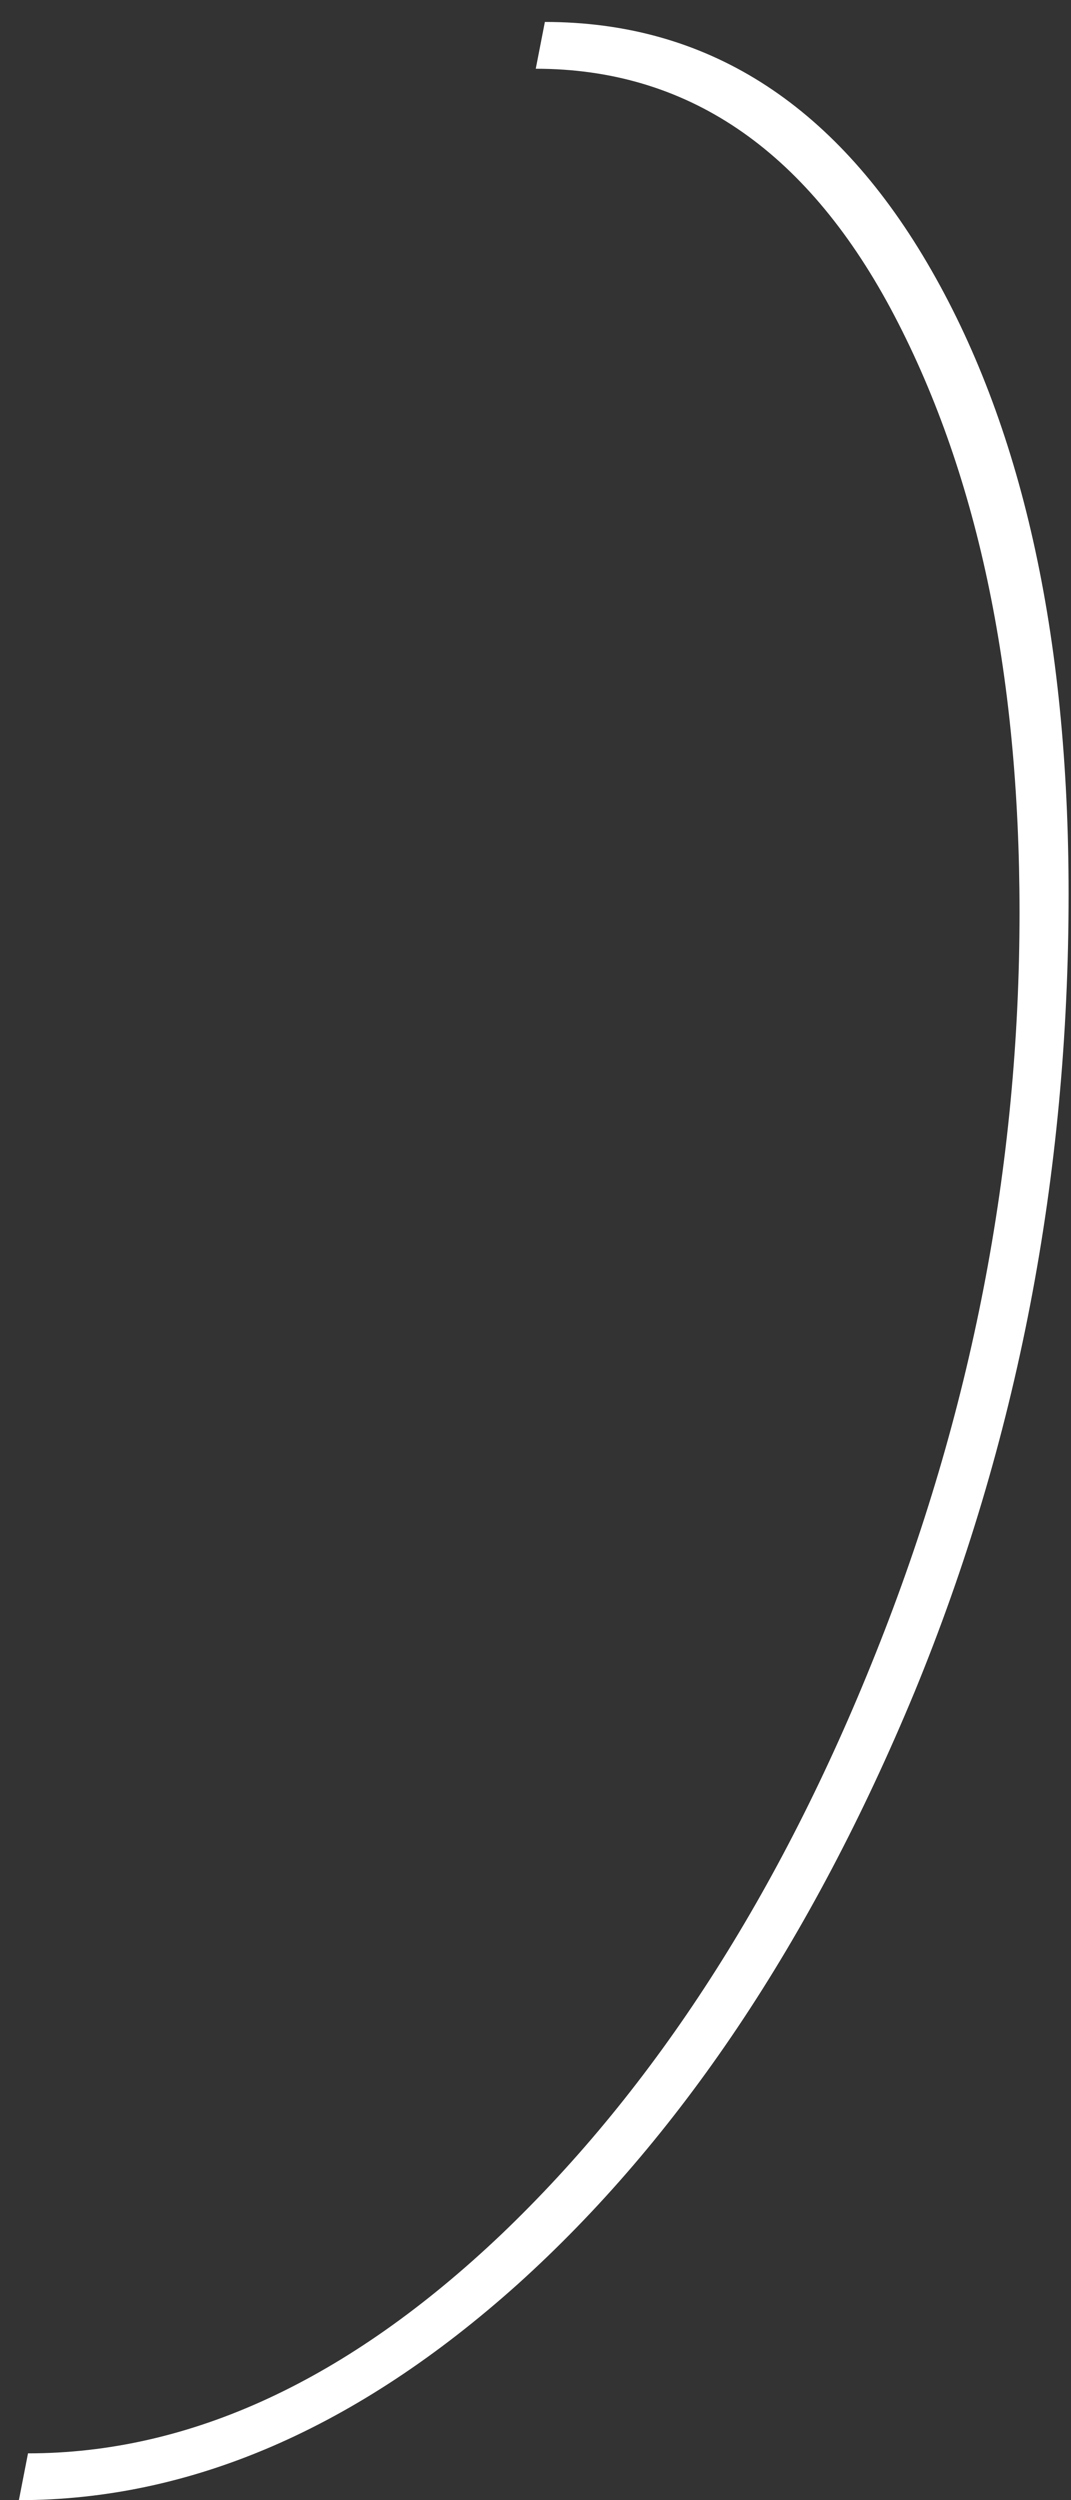
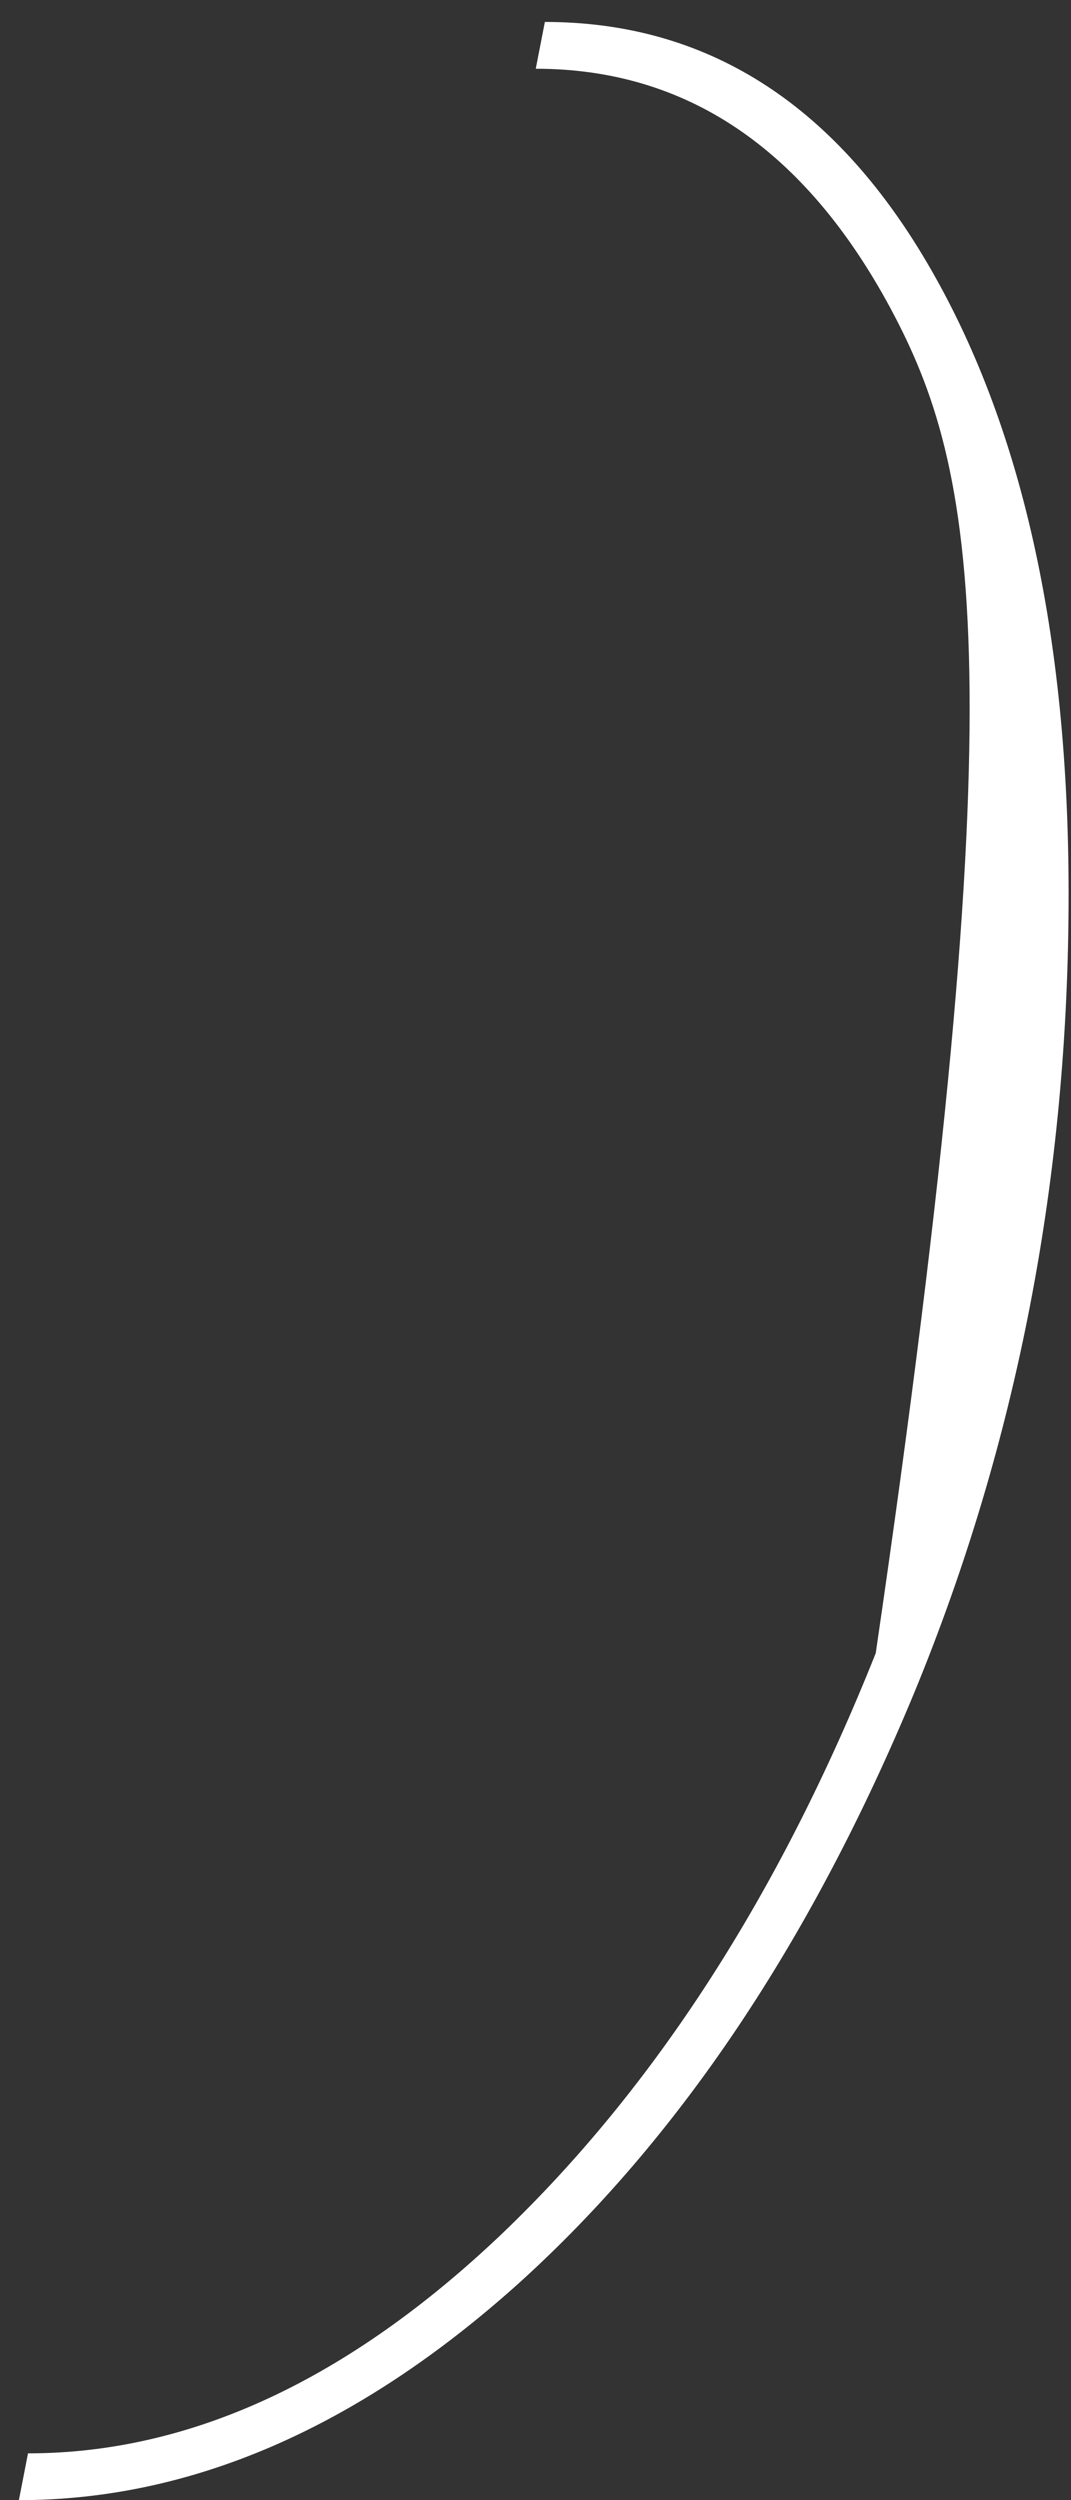
<svg xmlns="http://www.w3.org/2000/svg" width="33" height="77" viewBox="0 0 33 77" fill="none">
  <rect x="0" y="0" width="33" height="77" fill="#333333" stroke="none" />
-   <path d="M32.926 27.535C32.926 36.23 31.344 44.422 28.18 52.109C24.992 59.797 20.914 65.879 15.945 70.356C11 74.785 5.879 77 0.582 77L0.863 75.559C5.855 75.559 10.719 73.309 15.453 68.809C20.188 64.285 24.031 58.32 26.984 50.914C29.938 43.531 31.414 35.926 31.414 28.098C31.414 20.645 30.09 14.445 27.441 9.5C24.793 4.578 21.148 2.117 16.508 2.117L16.789 0.676C21.734 0.676 25.66 3.148 28.566 8.094C31.473 13.039 32.926 19.52 32.926 27.535Z" fill="white" />
+   <path d="M32.926 27.535C32.926 36.23 31.344 44.422 28.18 52.109C24.992 59.797 20.914 65.879 15.945 70.356C11 74.785 5.879 77 0.582 77L0.863 75.559C5.855 75.559 10.719 73.309 15.453 68.809C20.188 64.285 24.031 58.32 26.984 50.914C31.414 20.645 30.09 14.445 27.441 9.5C24.793 4.578 21.148 2.117 16.508 2.117L16.789 0.676C21.734 0.676 25.66 3.148 28.566 8.094C31.473 13.039 32.926 19.52 32.926 27.535Z" fill="white" />
</svg>